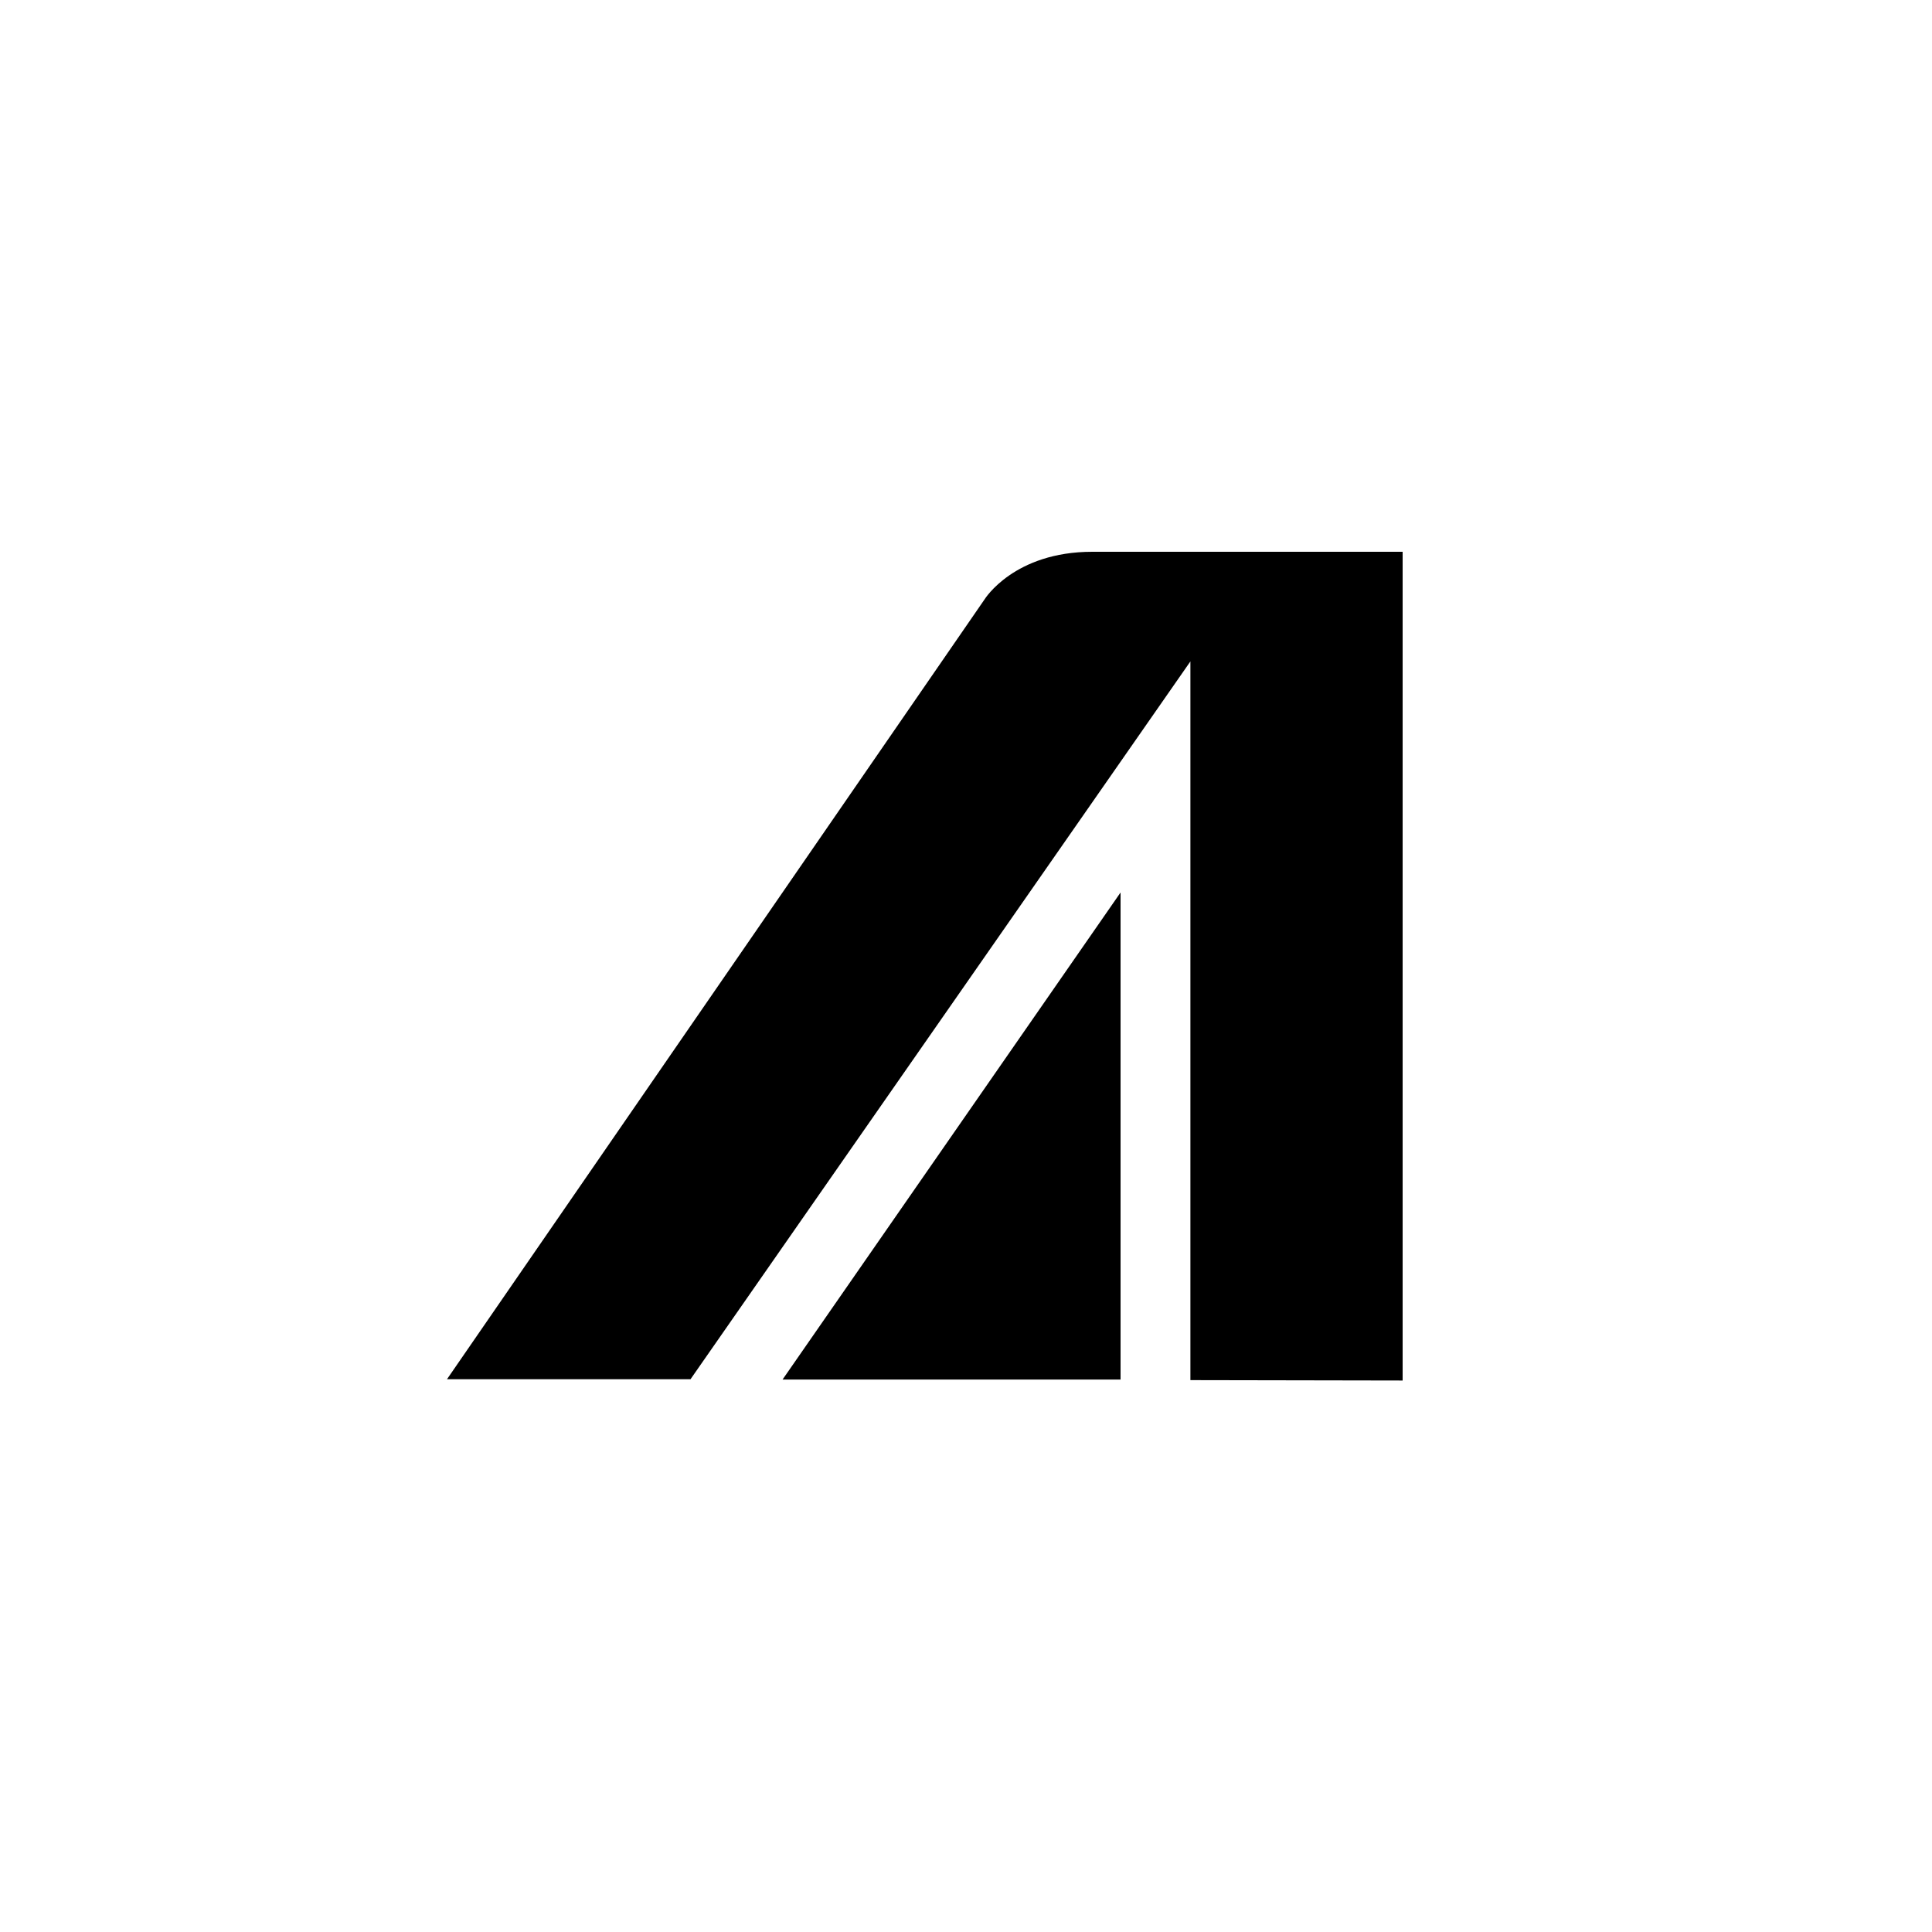
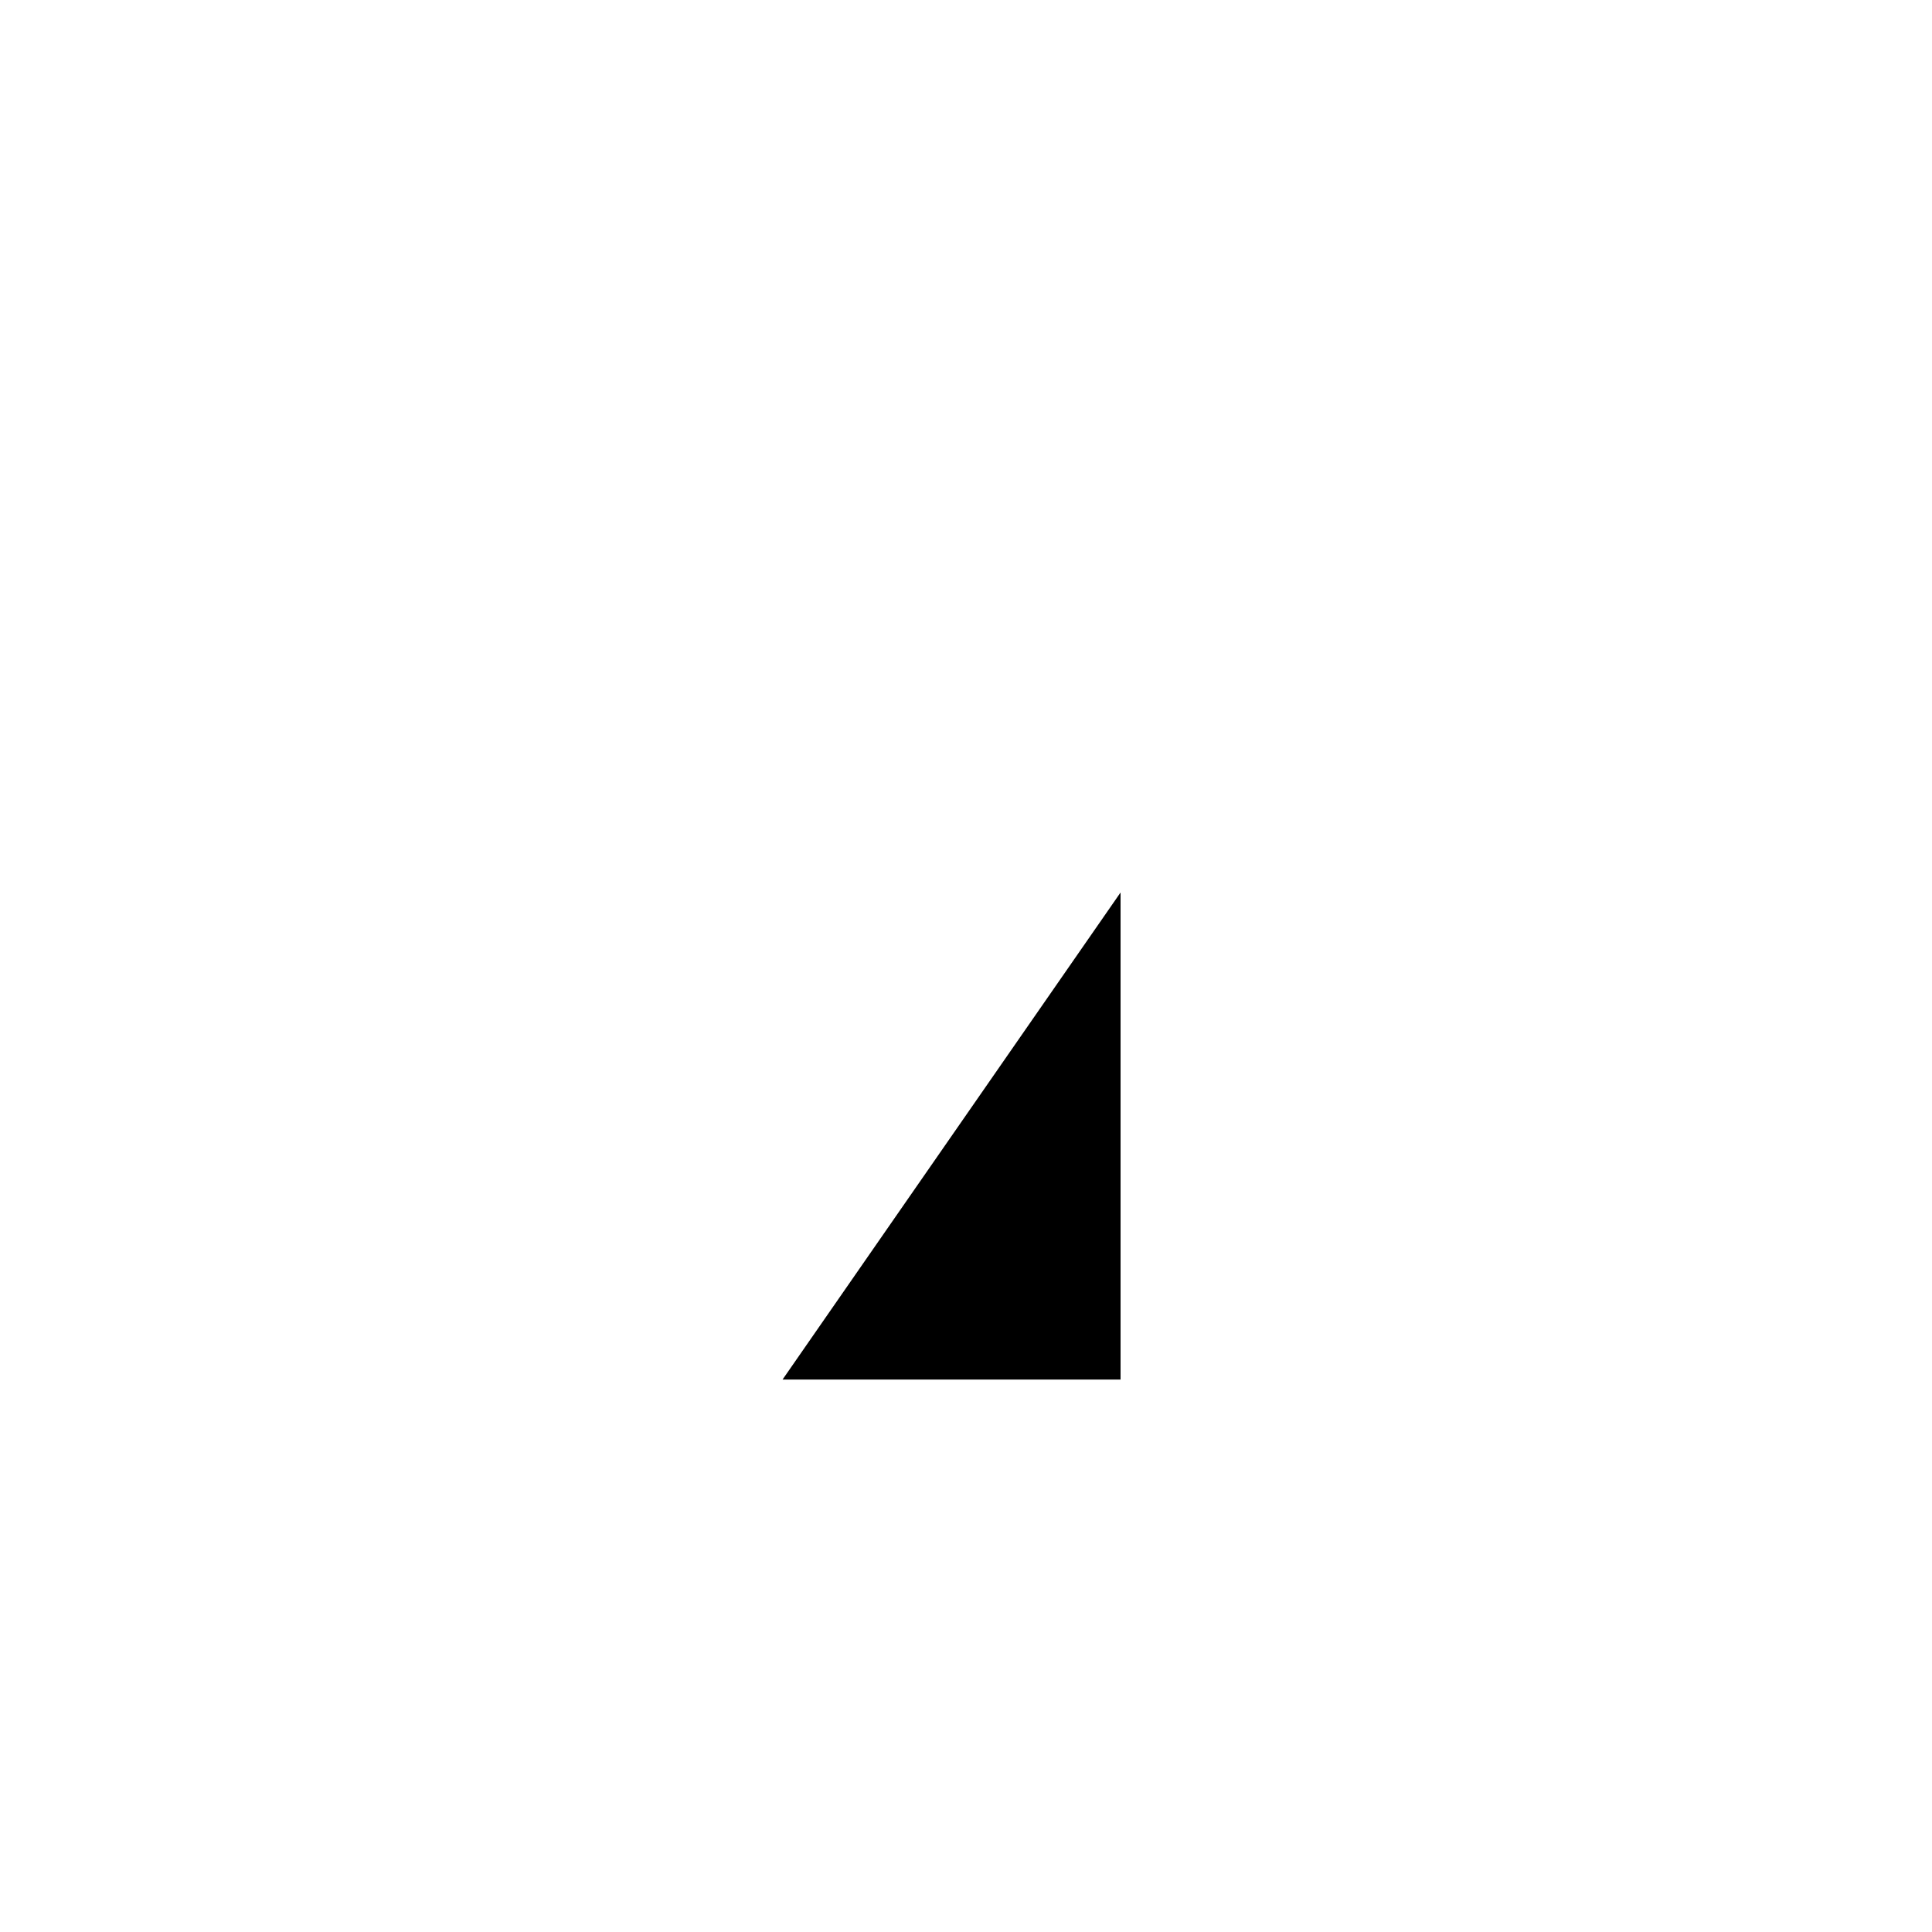
<svg xmlns="http://www.w3.org/2000/svg" id="Layer_1" viewBox="0 0 200 200">
  <defs>
    <style>.cls-1{fill-rule:evenodd}</style>
  </defs>
-   <path d="M123.23 68.46v74.41l21.97.04V57.12h-32.13c-8.1 0-11.13 4.9-11.13 4.9l-55.67 80.76h25.21l51.75-74.31Z" class="cls-1" />
  <path d="M81.31 142.81H116V92.39l-34.99 50.42h.29Z" class="cls-1" />
</svg>